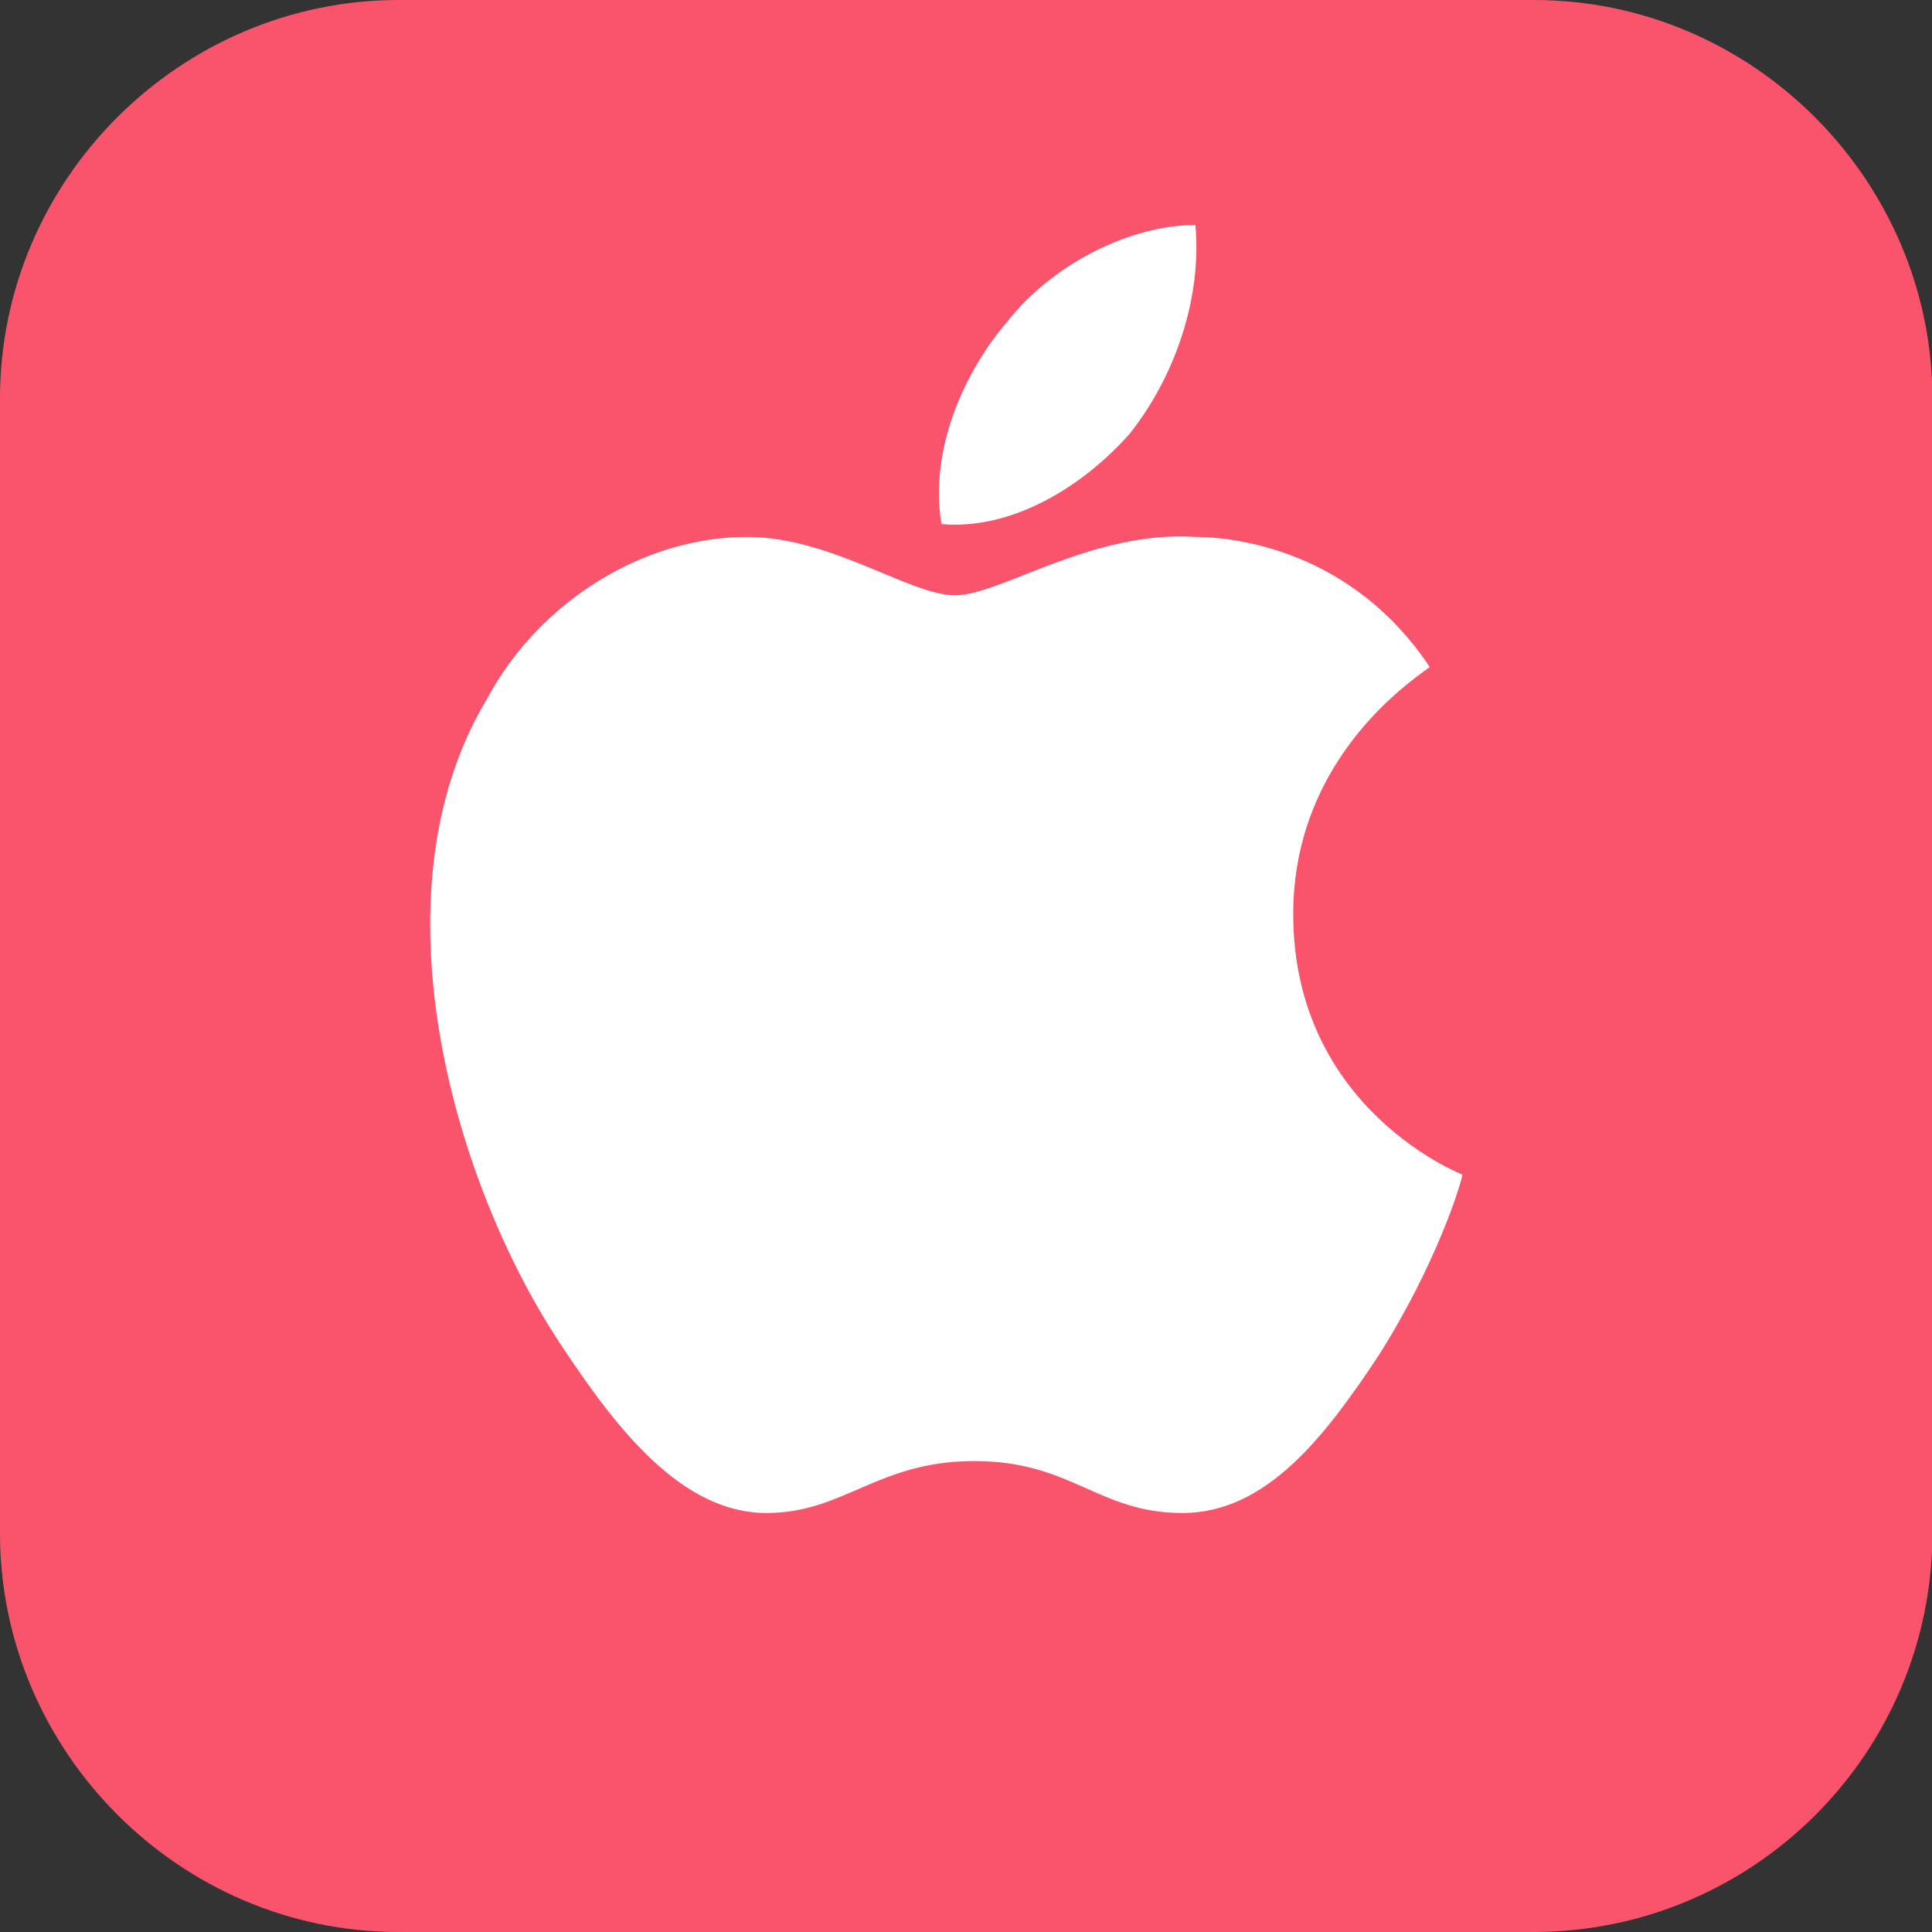
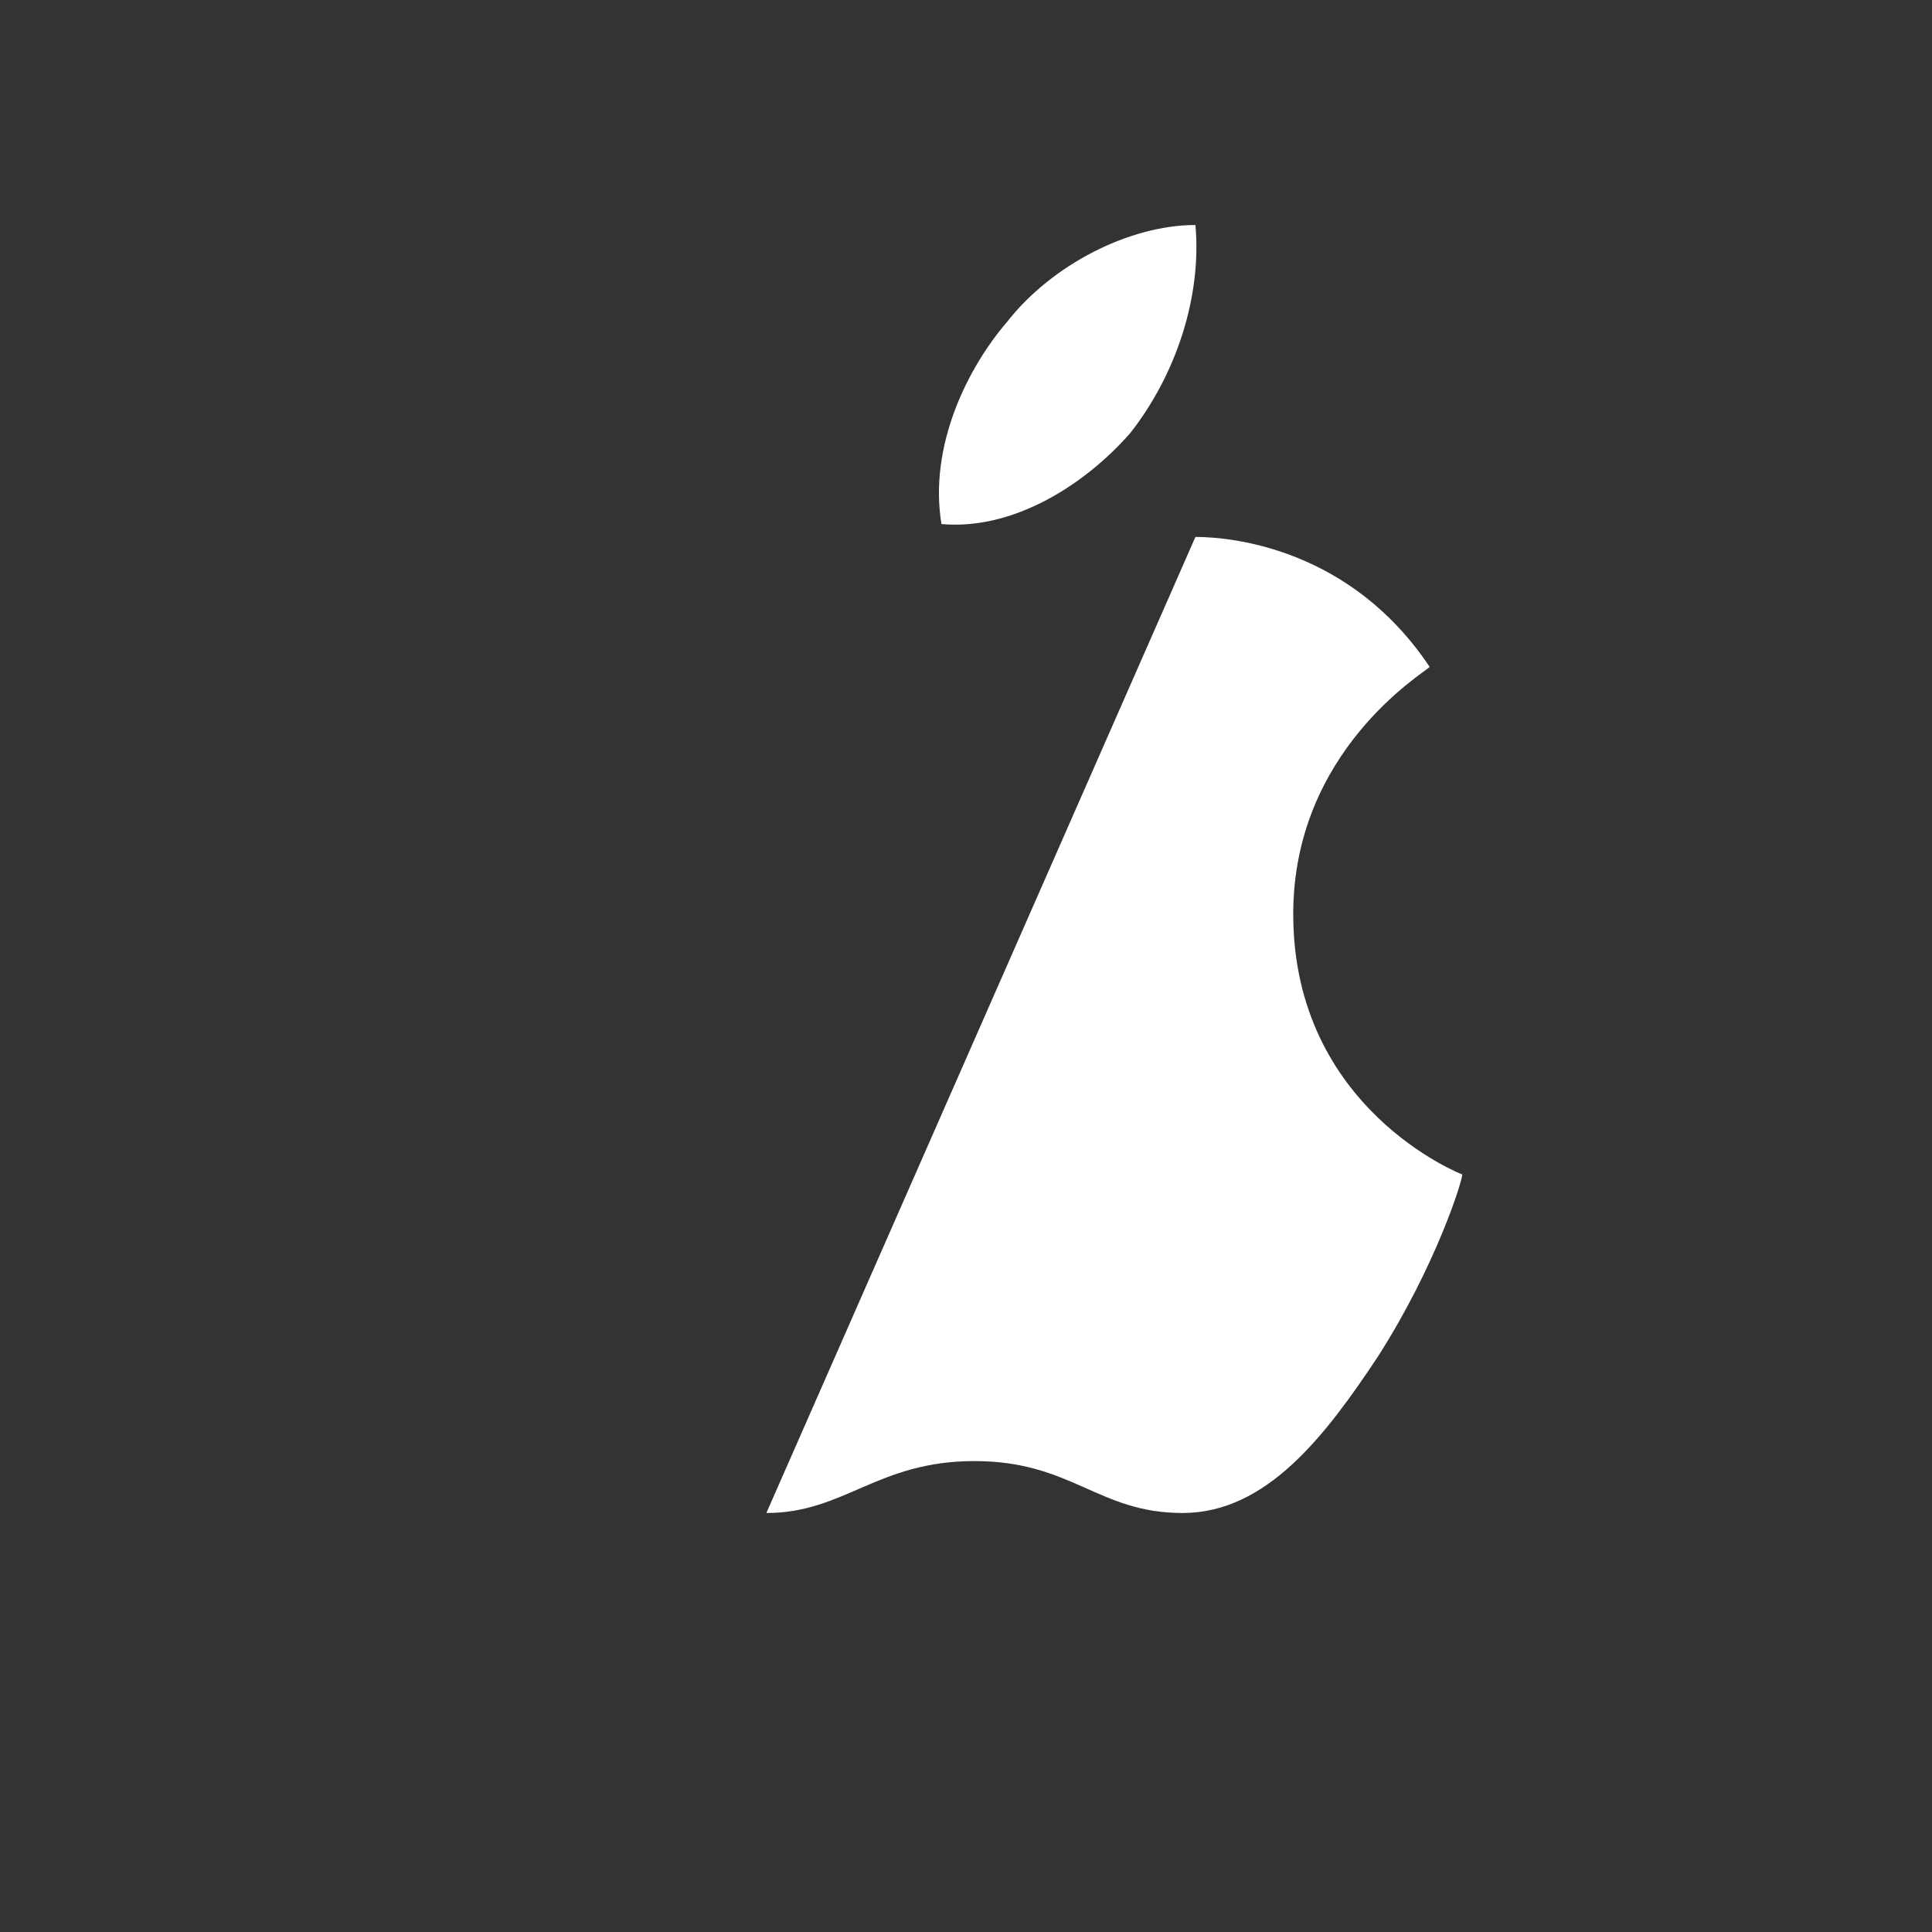
<svg xmlns="http://www.w3.org/2000/svg" id="Layer_1" data-name="Layer 1" viewBox="0 0 48 48">
  <rect x="0" y="0" width="48" height="48" fill="#333333" stroke="none" />
  <defs>
    <style>
      .cls-1 {
        fill: #fff;
      }

      .cls-1, .cls-2 {
        stroke-width: 0px;
      }

      .cls-2 {
        fill: #fa536c;
      }
    </style>
  </defs>
-   <path class="cls-2" d="M0,38.1c0,5.39,4.44,9.9,9.9,9.9h28.21c5.46-.01,9.89-4.44,9.9-9.9V9.9c0-5.39-4.44-9.9-9.9-9.9H9.9C4.5,0,0,4.44,0,9.9v28.21Z" />
-   <path class="cls-1" d="M28.08,10.76c-1.13,1.29-2.91,2.42-4.69,2.26-.32-1.94.65-3.88,1.62-5.01,1.13-1.45,3.07-2.42,4.69-2.42.16,1.78-.48,3.72-1.62,5.17h0ZM29.7,13.34c.97,0,3.88.32,5.82,3.23-.16.16-3.39,2.1-3.39,6.14,0,4.85,4.2,6.47,4.2,6.47,0,.16-.65,2.26-2.1,4.53-1.29,1.94-2.75,3.88-4.85,3.88s-2.75-1.29-5.17-1.29-3.23,1.29-5.17,1.29c-2.1,0-3.72-2.1-5.01-4.04-2.75-4.04-4.85-11.32-1.94-16.17,1.29-2.42,3.88-4.04,6.47-4.04,2.1,0,4.04,1.45,5.17,1.45,1.13,0,3.39-1.62,5.98-1.45h0Z" />
+   <path class="cls-1" d="M28.08,10.76c-1.13,1.29-2.91,2.42-4.69,2.26-.32-1.94.65-3.88,1.62-5.01,1.13-1.45,3.07-2.42,4.69-2.42.16,1.78-.48,3.72-1.62,5.17h0ZM29.7,13.34c.97,0,3.88.32,5.82,3.23-.16.16-3.39,2.1-3.39,6.14,0,4.85,4.2,6.47,4.2,6.47,0,.16-.65,2.26-2.1,4.53-1.29,1.94-2.75,3.88-4.85,3.88s-2.75-1.29-5.17-1.29-3.23,1.29-5.17,1.29h0Z" />
</svg>